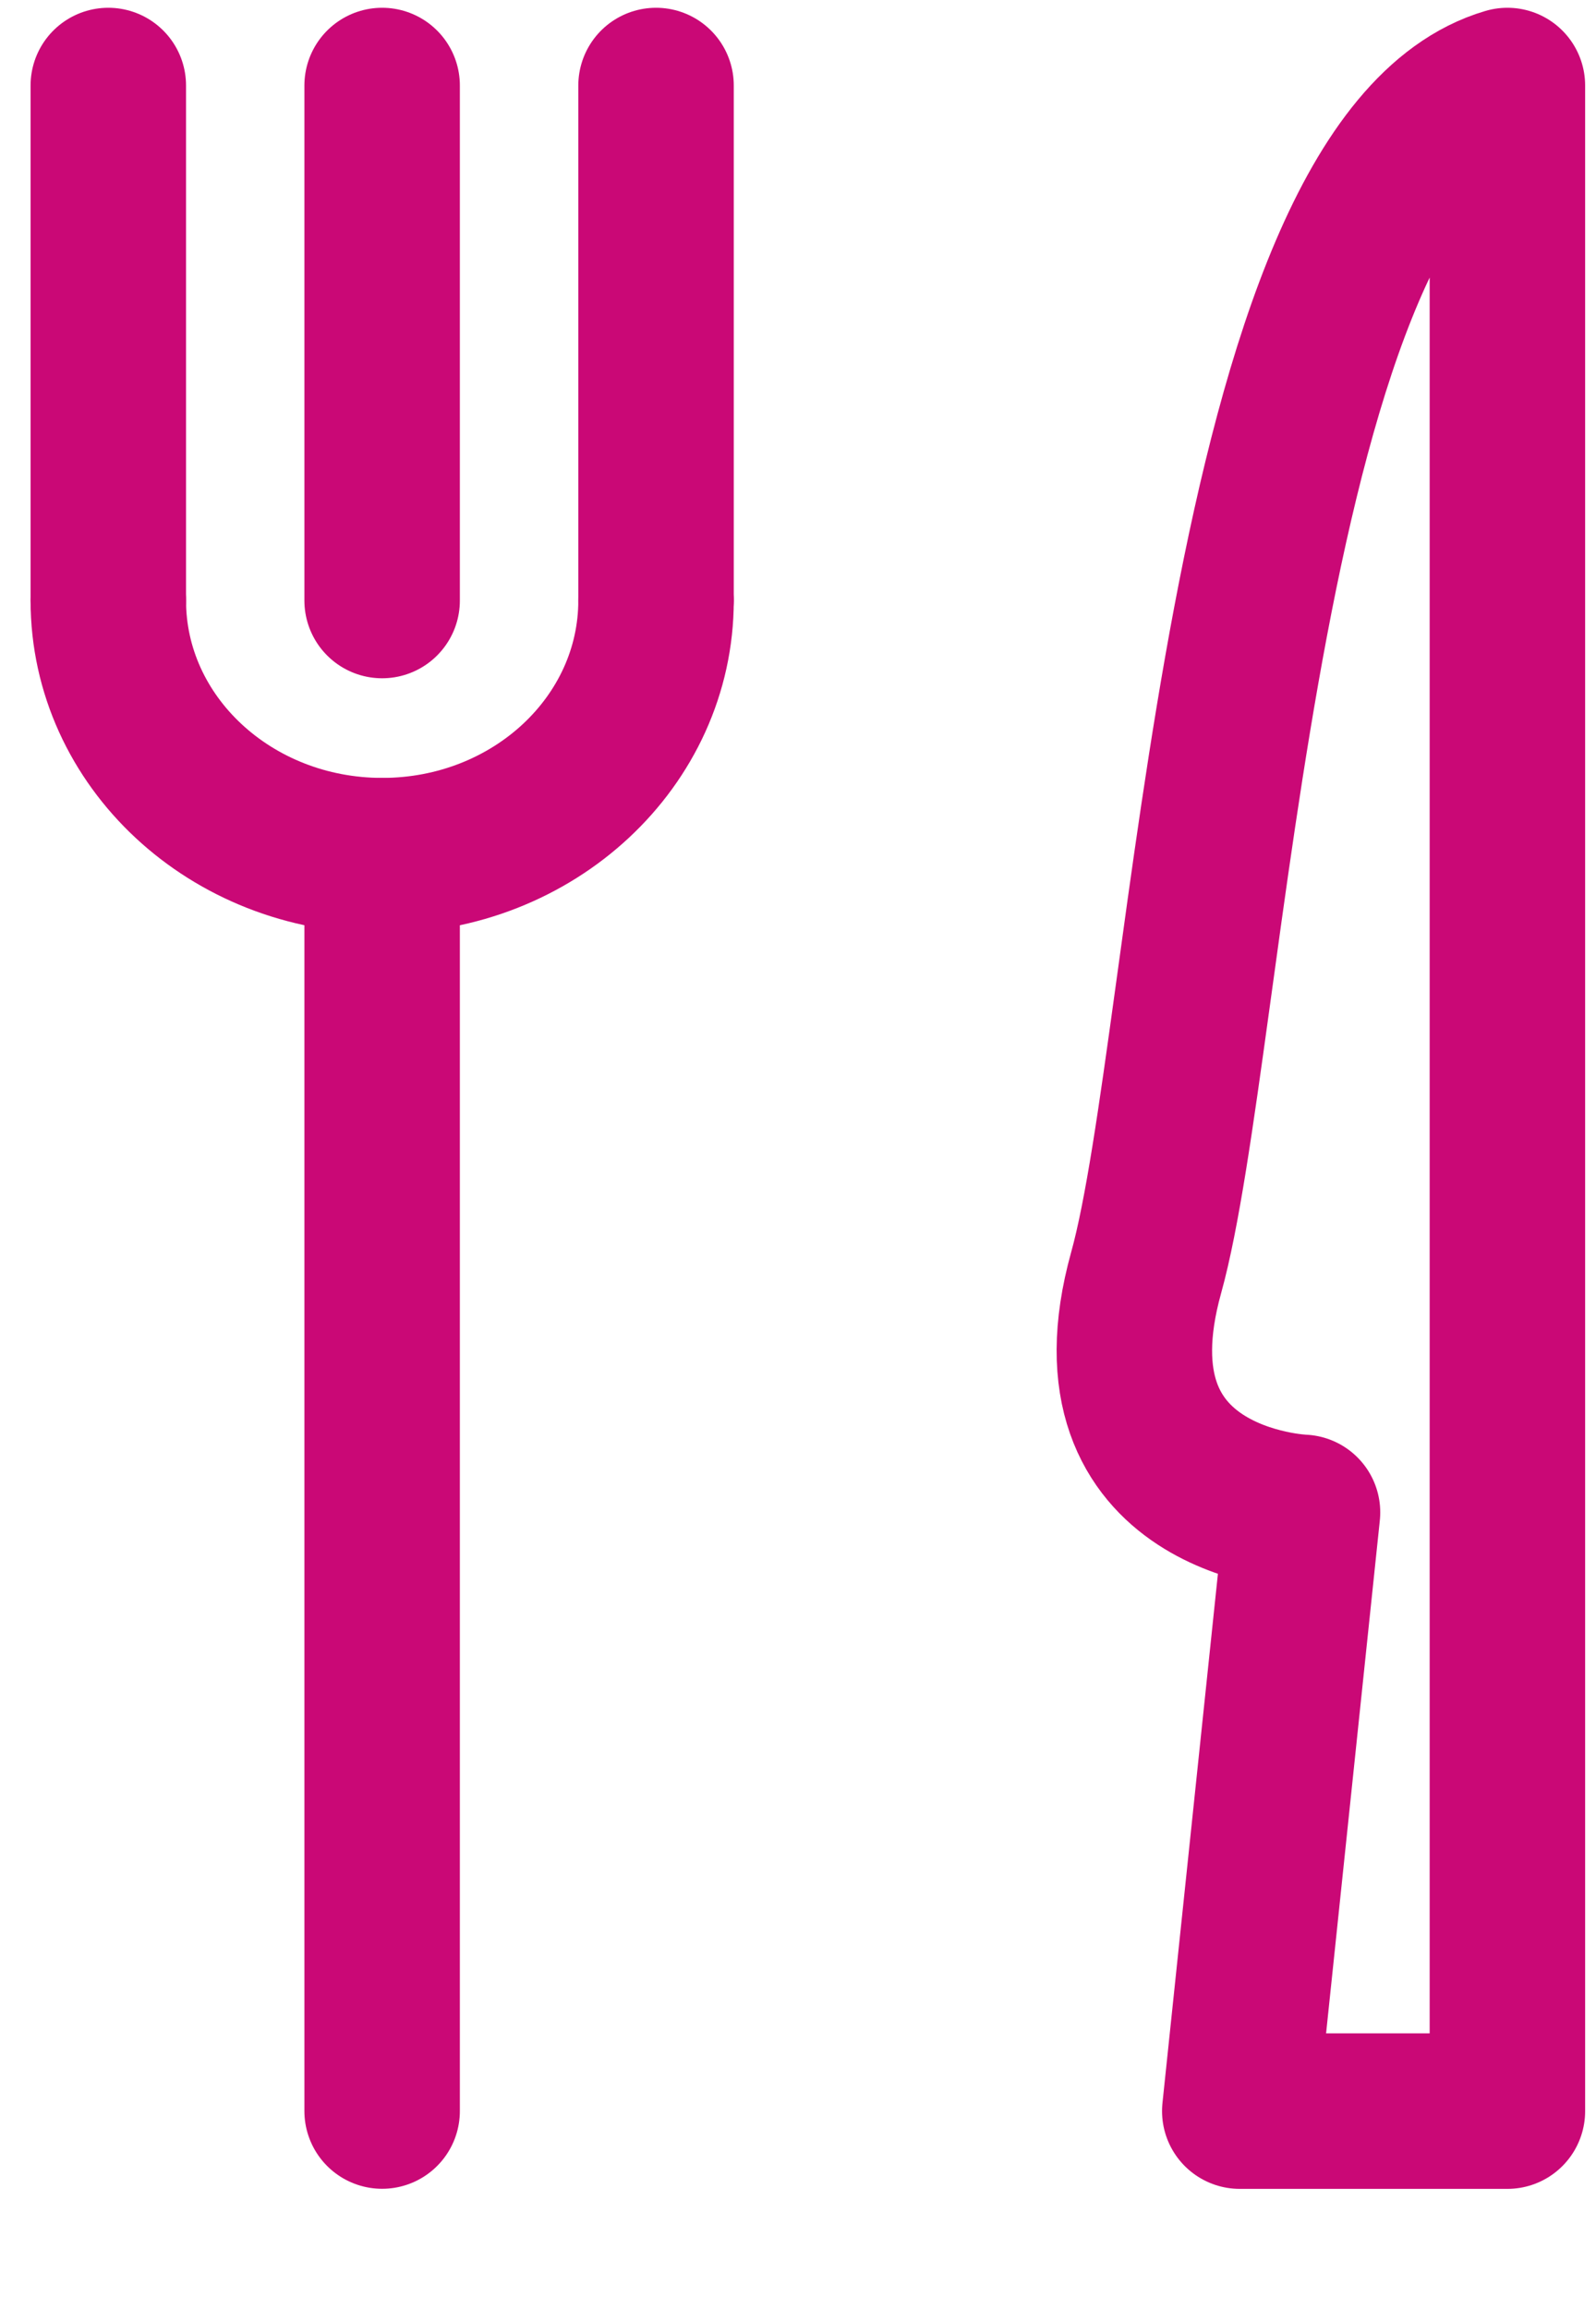
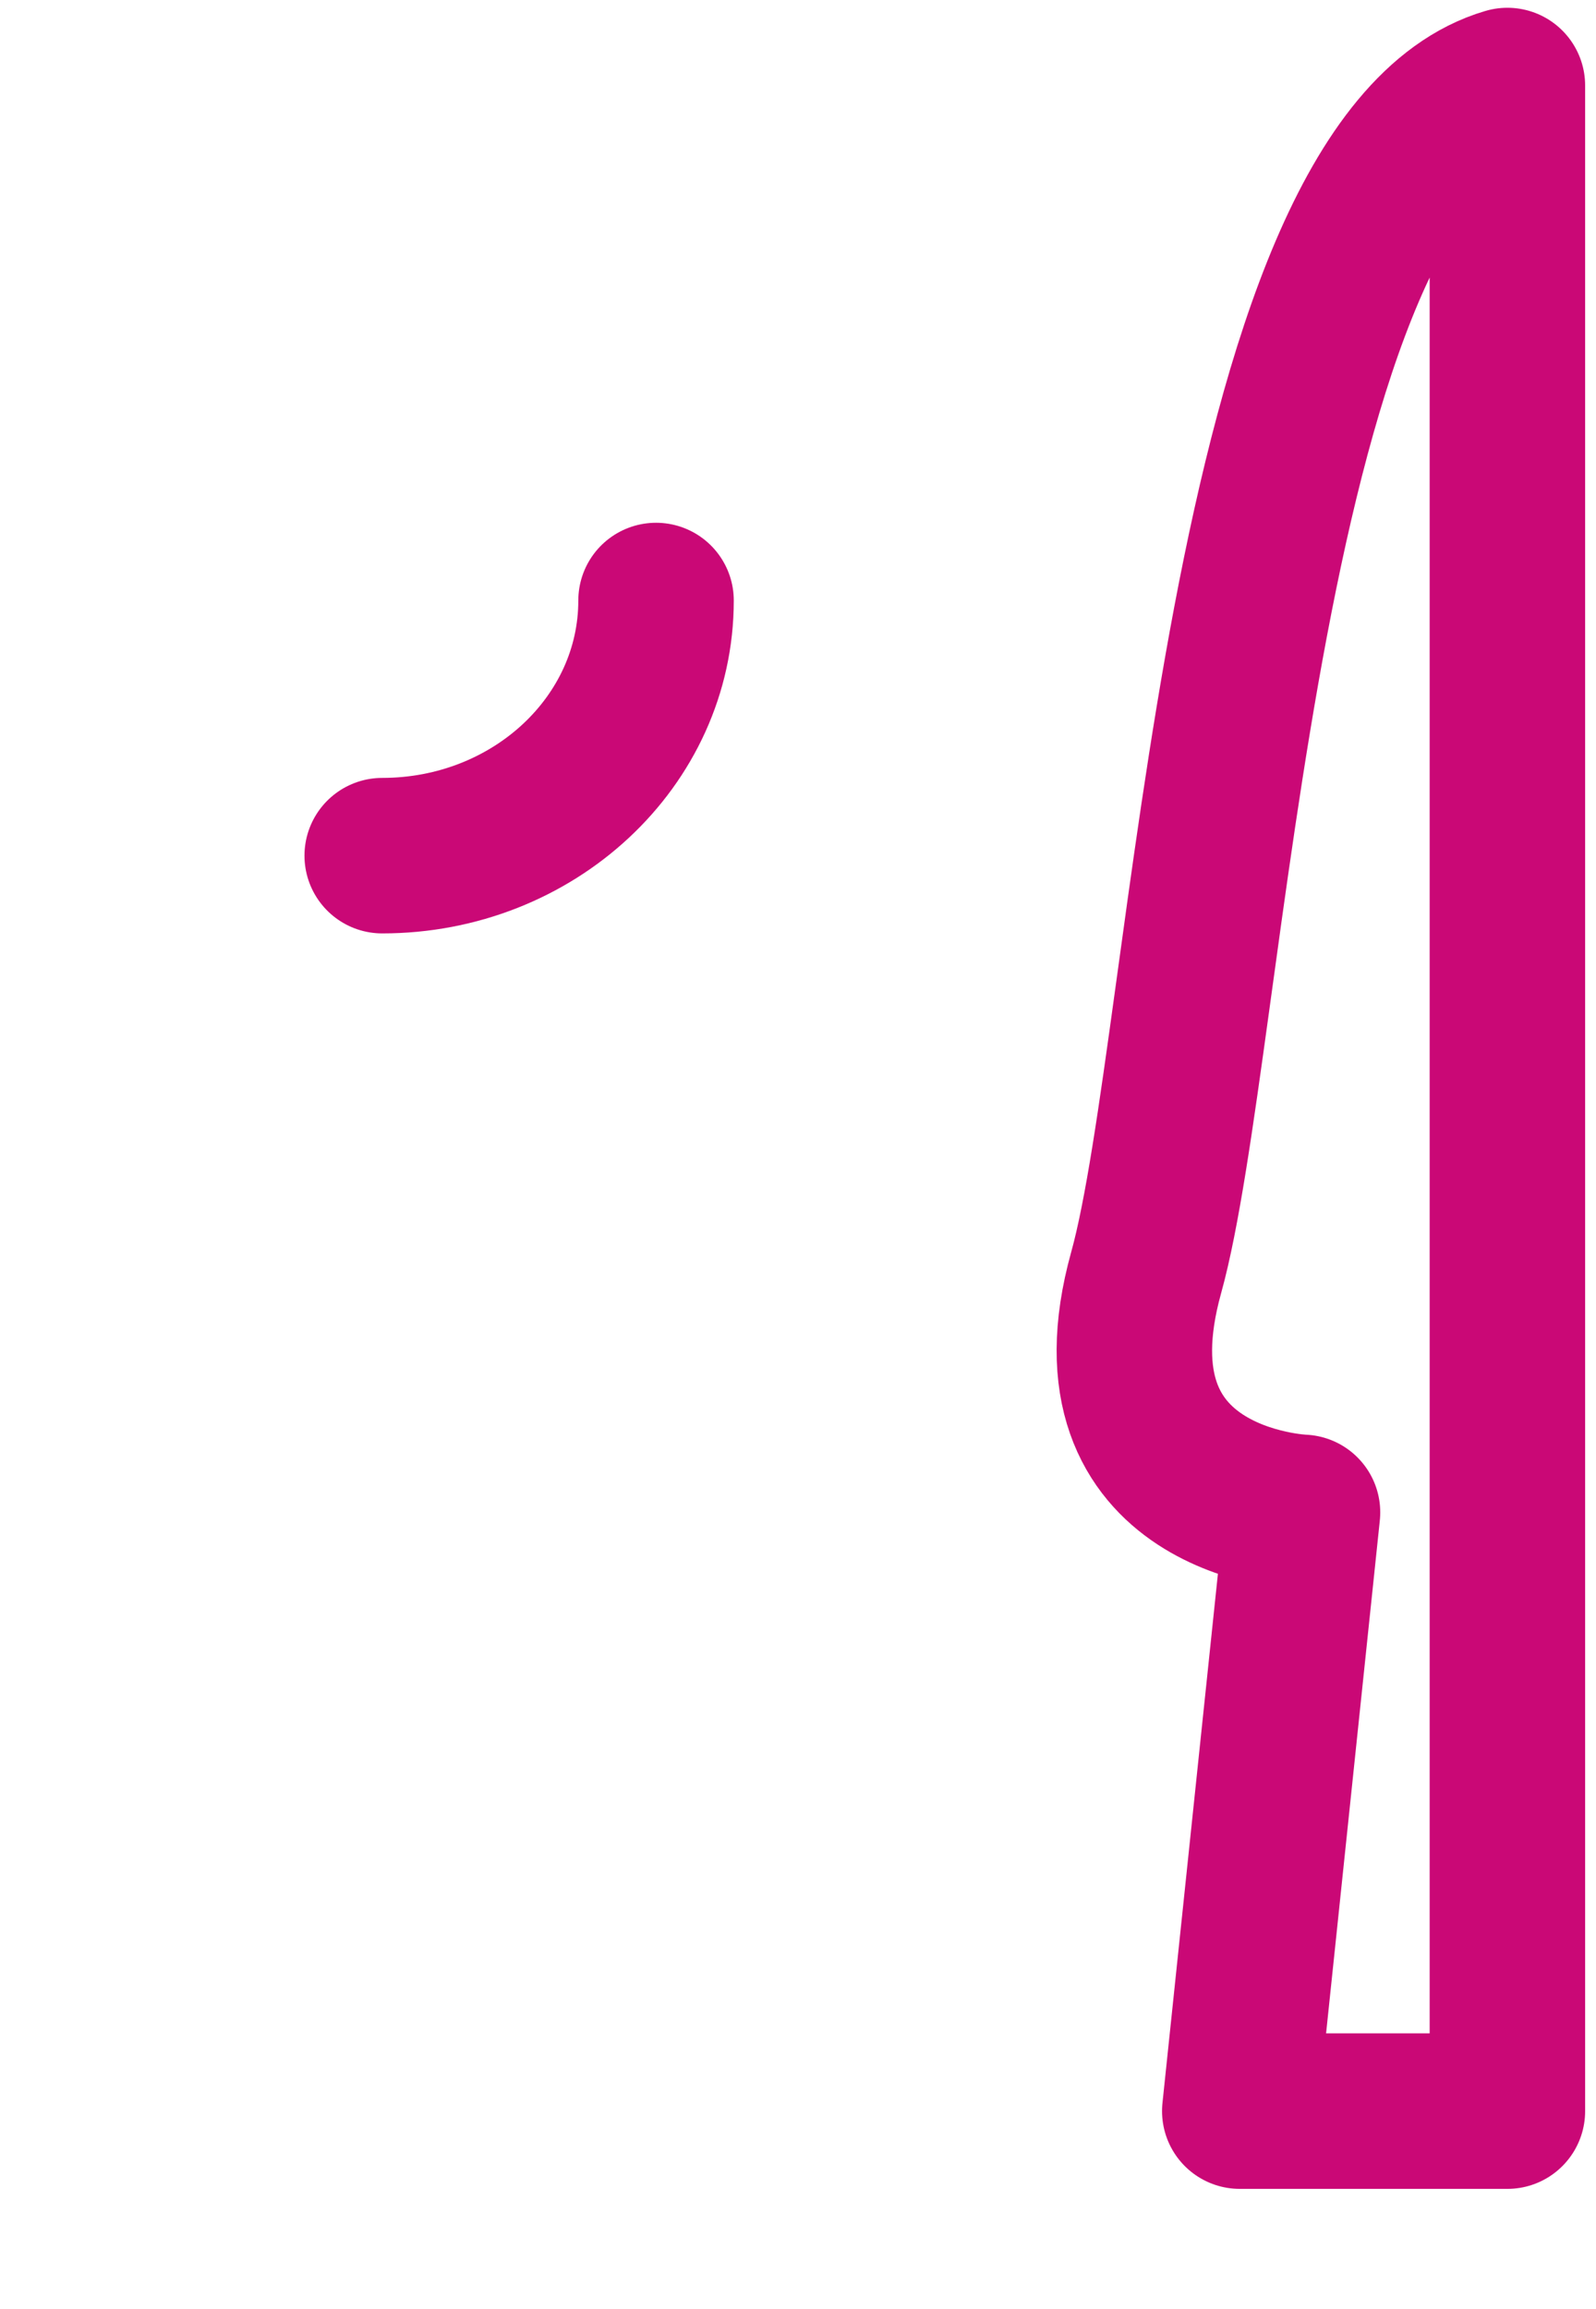
<svg xmlns="http://www.w3.org/2000/svg" width="56px" height="81px" viewBox="0 0 56 81" version="1.1">
  <title>dining icon copy</title>
  <g id="dining-icon-copy" stroke="none" stroke-width="1" fill="none" fill-rule="evenodd" stroke-linecap="round" stroke-linejoin="round">
    <g id="dining-icon" transform="translate(2, 3)" stroke="#CA0876" stroke-width="5.455">
-       <line x1="11.408" y1="27.018" x2="11.408" y2="71.054" id="Stroke-1" />
-       <line x1="1.8" y1="0" x2="1.8" y2="18.066" id="Stroke-3" />
-       <line x1="11.408" y1="0" x2="11.408" y2="18.066" id="Stroke-5" />
-       <line x1="21.019" y1="0" x2="21.019" y2="18.066" id="Stroke-7" />
-       <path d="M21.019,18.066 C21.019,23.011 16.718,27.016 11.411,27.016 C6.103,27.016 1.8,23.011 1.8,18.066" id="Stroke-9" />
+       <path d="M21.019,18.066 C21.019,23.011 16.718,27.016 11.411,27.016 " id="Stroke-9" />
      <path d="M50.891,0 L50.891,71.057 L41.501,71.057 L43.702,50.053 C43.702,50.053 35.956,49.778 38.215,41.647 C40.478,33.507 41.501,2.759 50.891,0 Z" id="Stroke-15" />
    </g>
  </g>
</svg>